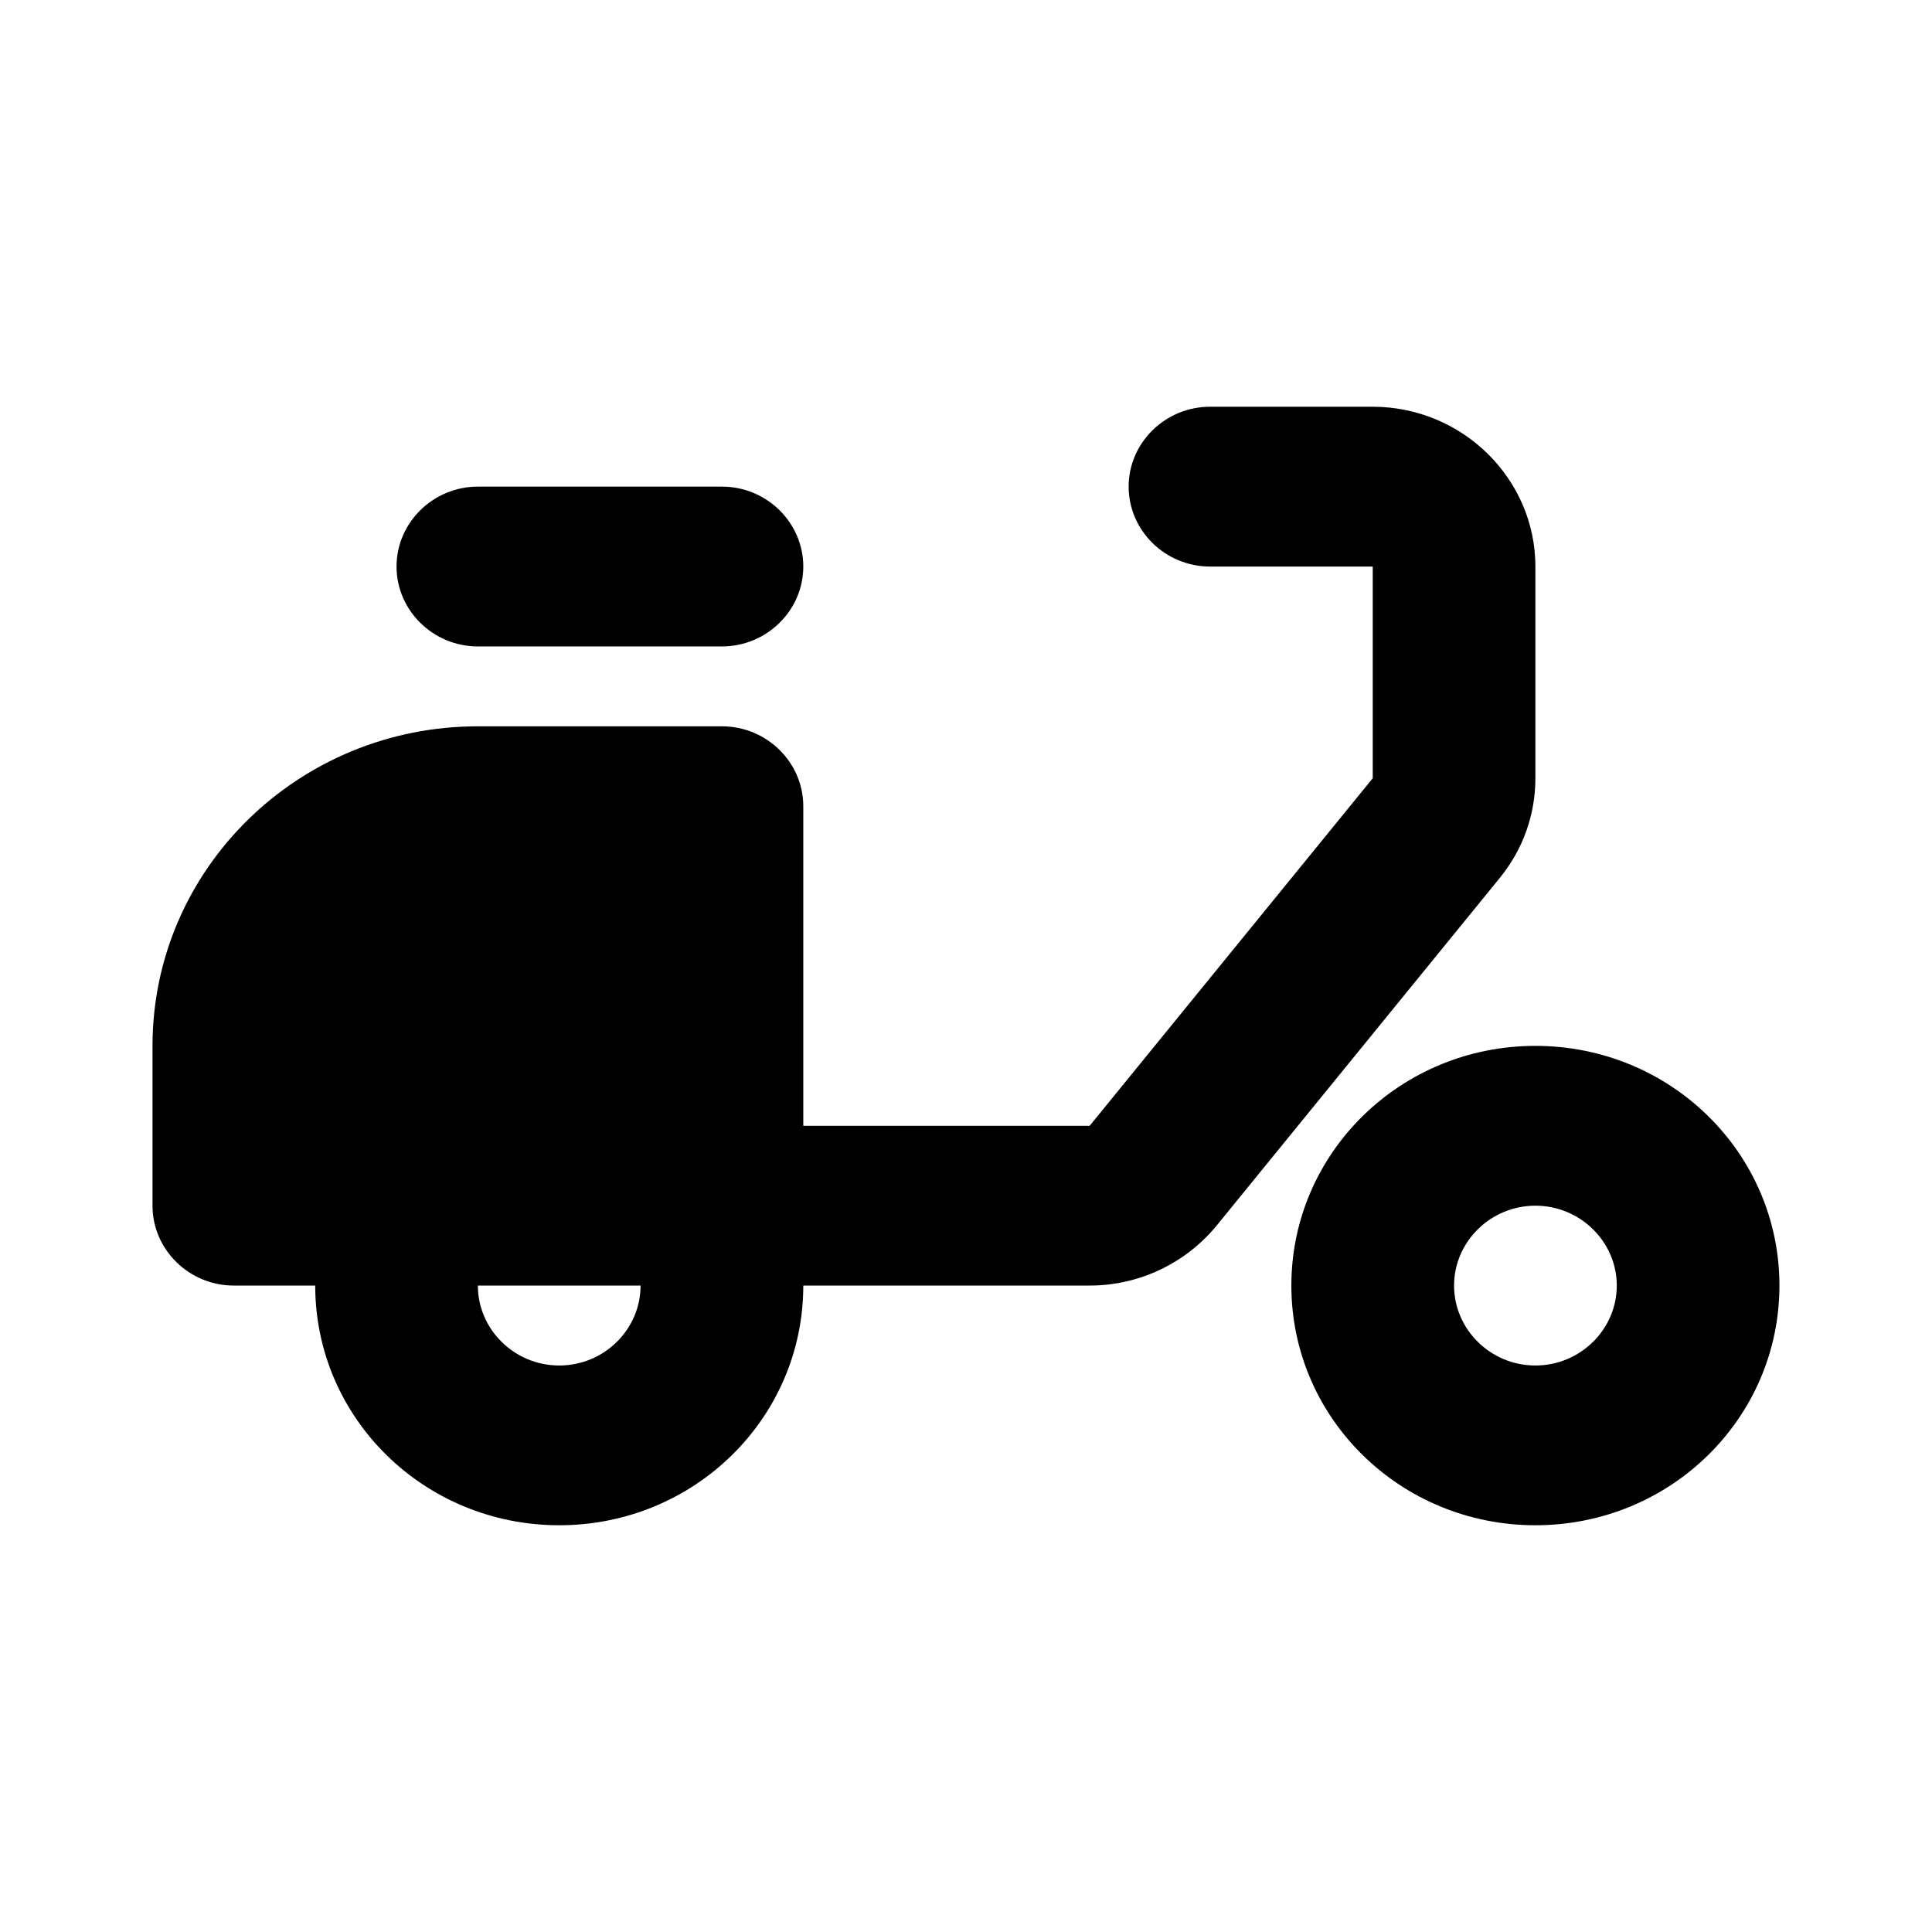
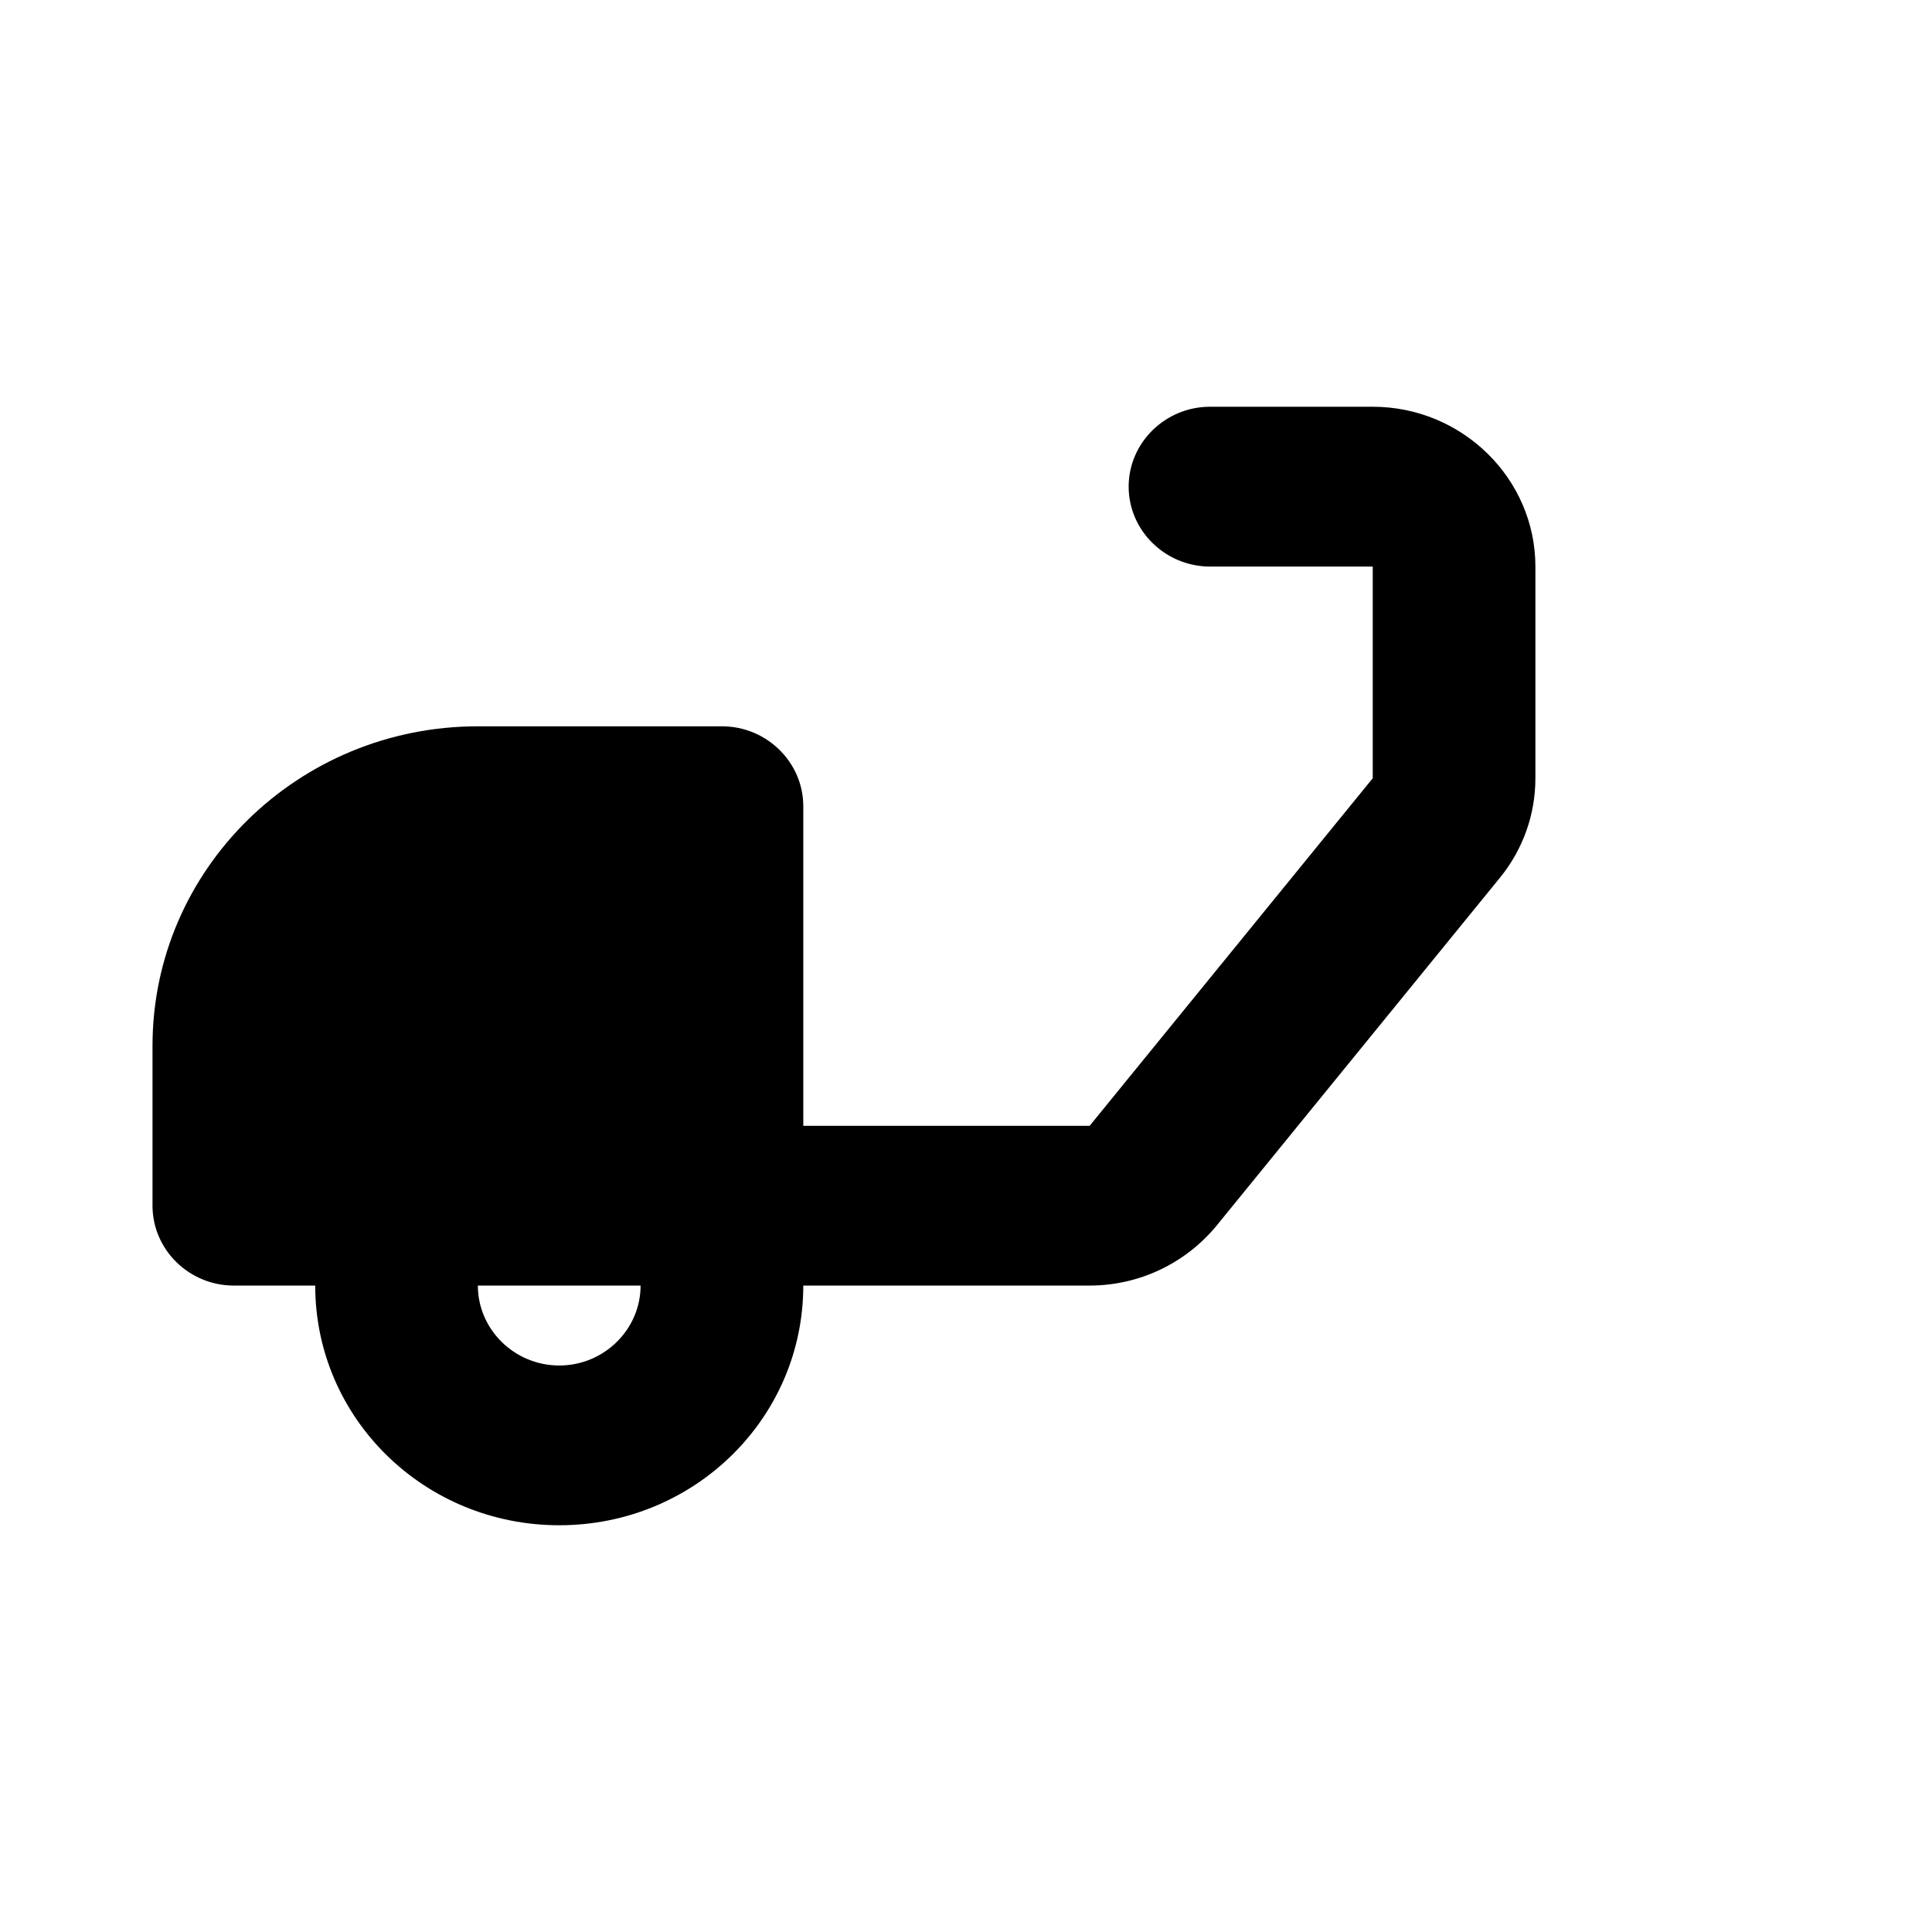
<svg xmlns="http://www.w3.org/2000/svg" width="32px" height="32px" viewBox="0 0 32 32" version="1.1">
  <title>Delivery</title>
  <g id="Social.Link.Delivery" stroke="none" stroke-width="1" fill="none" fill-rule="evenodd">
    <g id="Social_Link_dark_02" transform="translate(-166, -324)">
      <g id="Delivery" transform="translate(166, 324)">
        <rect id="Rectangle" x="0" y="0" width="32" height="32" />
        <g id="Group" transform="translate(2.526, 6.737)" fill="currentColor" fill-rule="nonzero">
          <path d="M22.905,2.647 C22.905,1.191 21.693,0 20.211,0 L17.516,0 C16.775,0 16.168,0.595 16.168,1.323 L16.168,1.323 C16.168,2.051 16.775,2.647 17.516,2.647 L20.211,2.647 L20.211,6.153 L15.522,11.91 L10.779,11.91 L10.779,6.617 C10.779,5.889 10.173,5.293 9.432,5.293 L5.389,5.293 C2.412,5.293 0,7.662 0,10.586 L0,13.233 C0,13.961 0.606,14.556 1.347,14.556 L2.695,14.556 C2.695,16.753 4.5,18.526 6.737,18.526 C8.973,18.526 10.779,16.753 10.779,14.556 L15.522,14.556 C16.344,14.556 17.112,14.186 17.624,13.564 L22.312,7.808 C22.703,7.331 22.905,6.749 22.905,6.153 L22.905,2.647 Z M6.737,15.88 C5.996,15.88 5.389,15.284 5.389,14.556 L8.084,14.556 C8.084,15.284 7.478,15.88 6.737,15.88 Z" id="Shape" />
-           <path d="M5.389,1.323 L9.432,1.323 C10.173,1.323 10.779,1.919 10.779,2.647 L10.779,2.647 C10.779,3.374 10.173,3.97 9.432,3.97 L5.389,3.97 C4.648,3.97 4.042,3.374 4.042,2.647 L4.042,2.647 C4.042,1.919 4.648,1.323 5.389,1.323 Z" id="Path" />
-           <path d="M22.905,10.586 C20.669,10.586 18.863,12.36 18.863,14.556 C18.863,16.753 20.669,18.526 22.905,18.526 C25.142,18.526 26.947,16.753 26.947,14.556 C26.947,12.36 25.142,10.586 22.905,10.586 Z M22.905,15.88 C22.164,15.88 21.558,15.284 21.558,14.556 C21.558,13.829 22.164,13.233 22.905,13.233 C23.646,13.233 24.253,13.829 24.253,14.556 C24.253,15.284 23.646,15.88 22.905,15.88 Z" id="Shape" />
        </g>
      </g>
    </g>
  </g>
</svg>